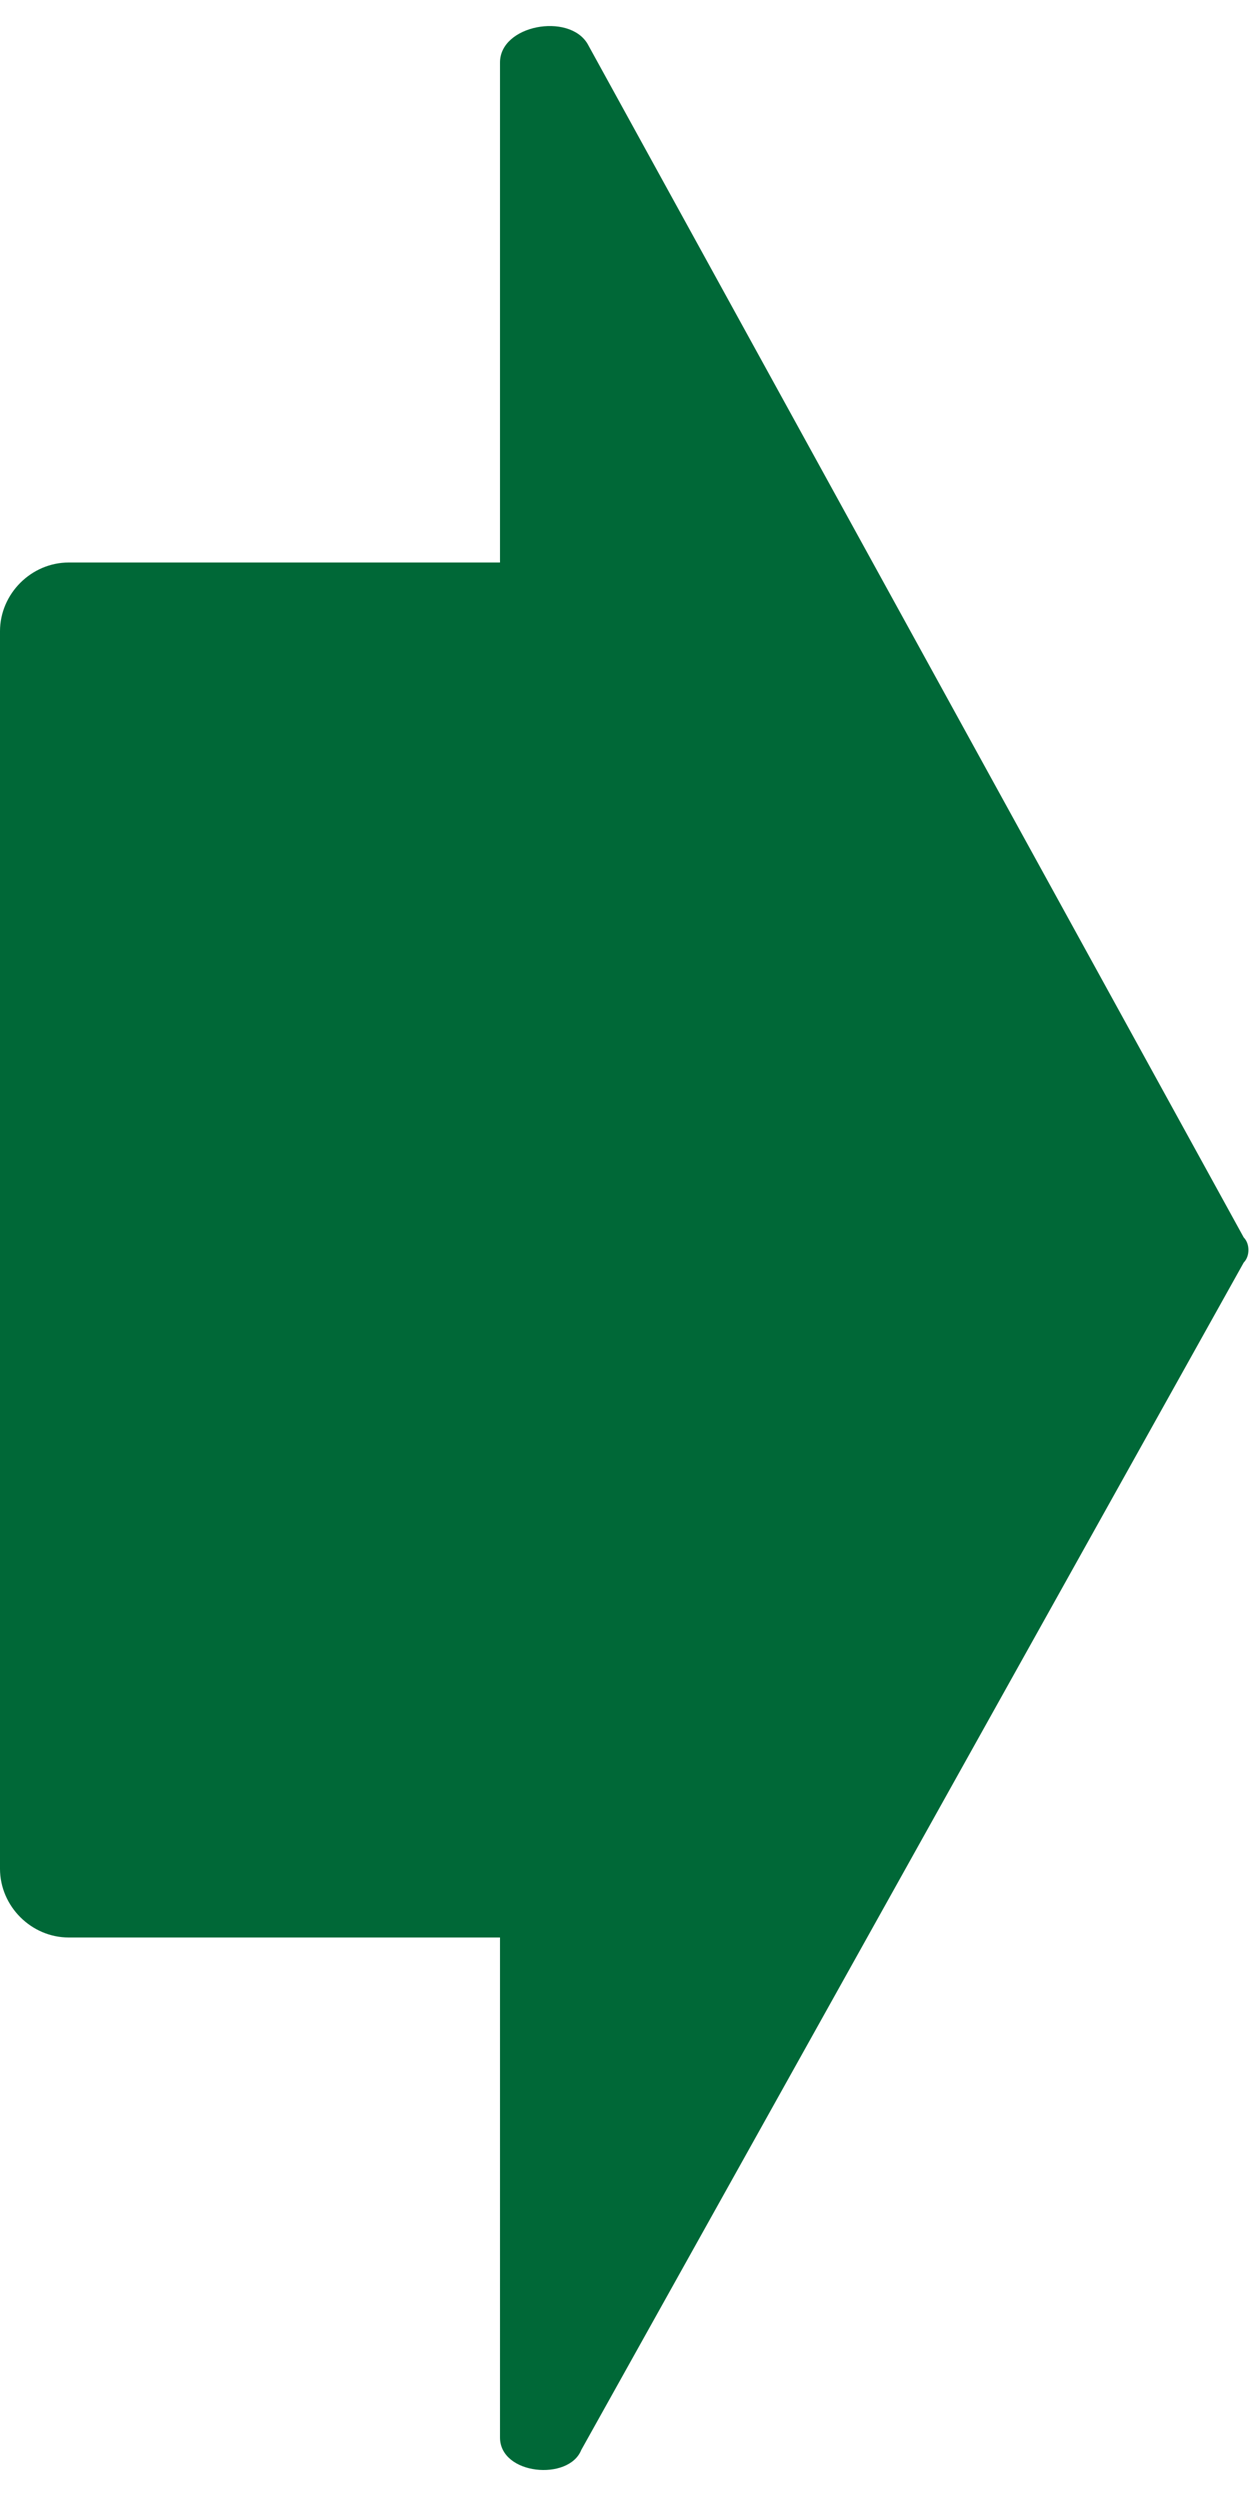
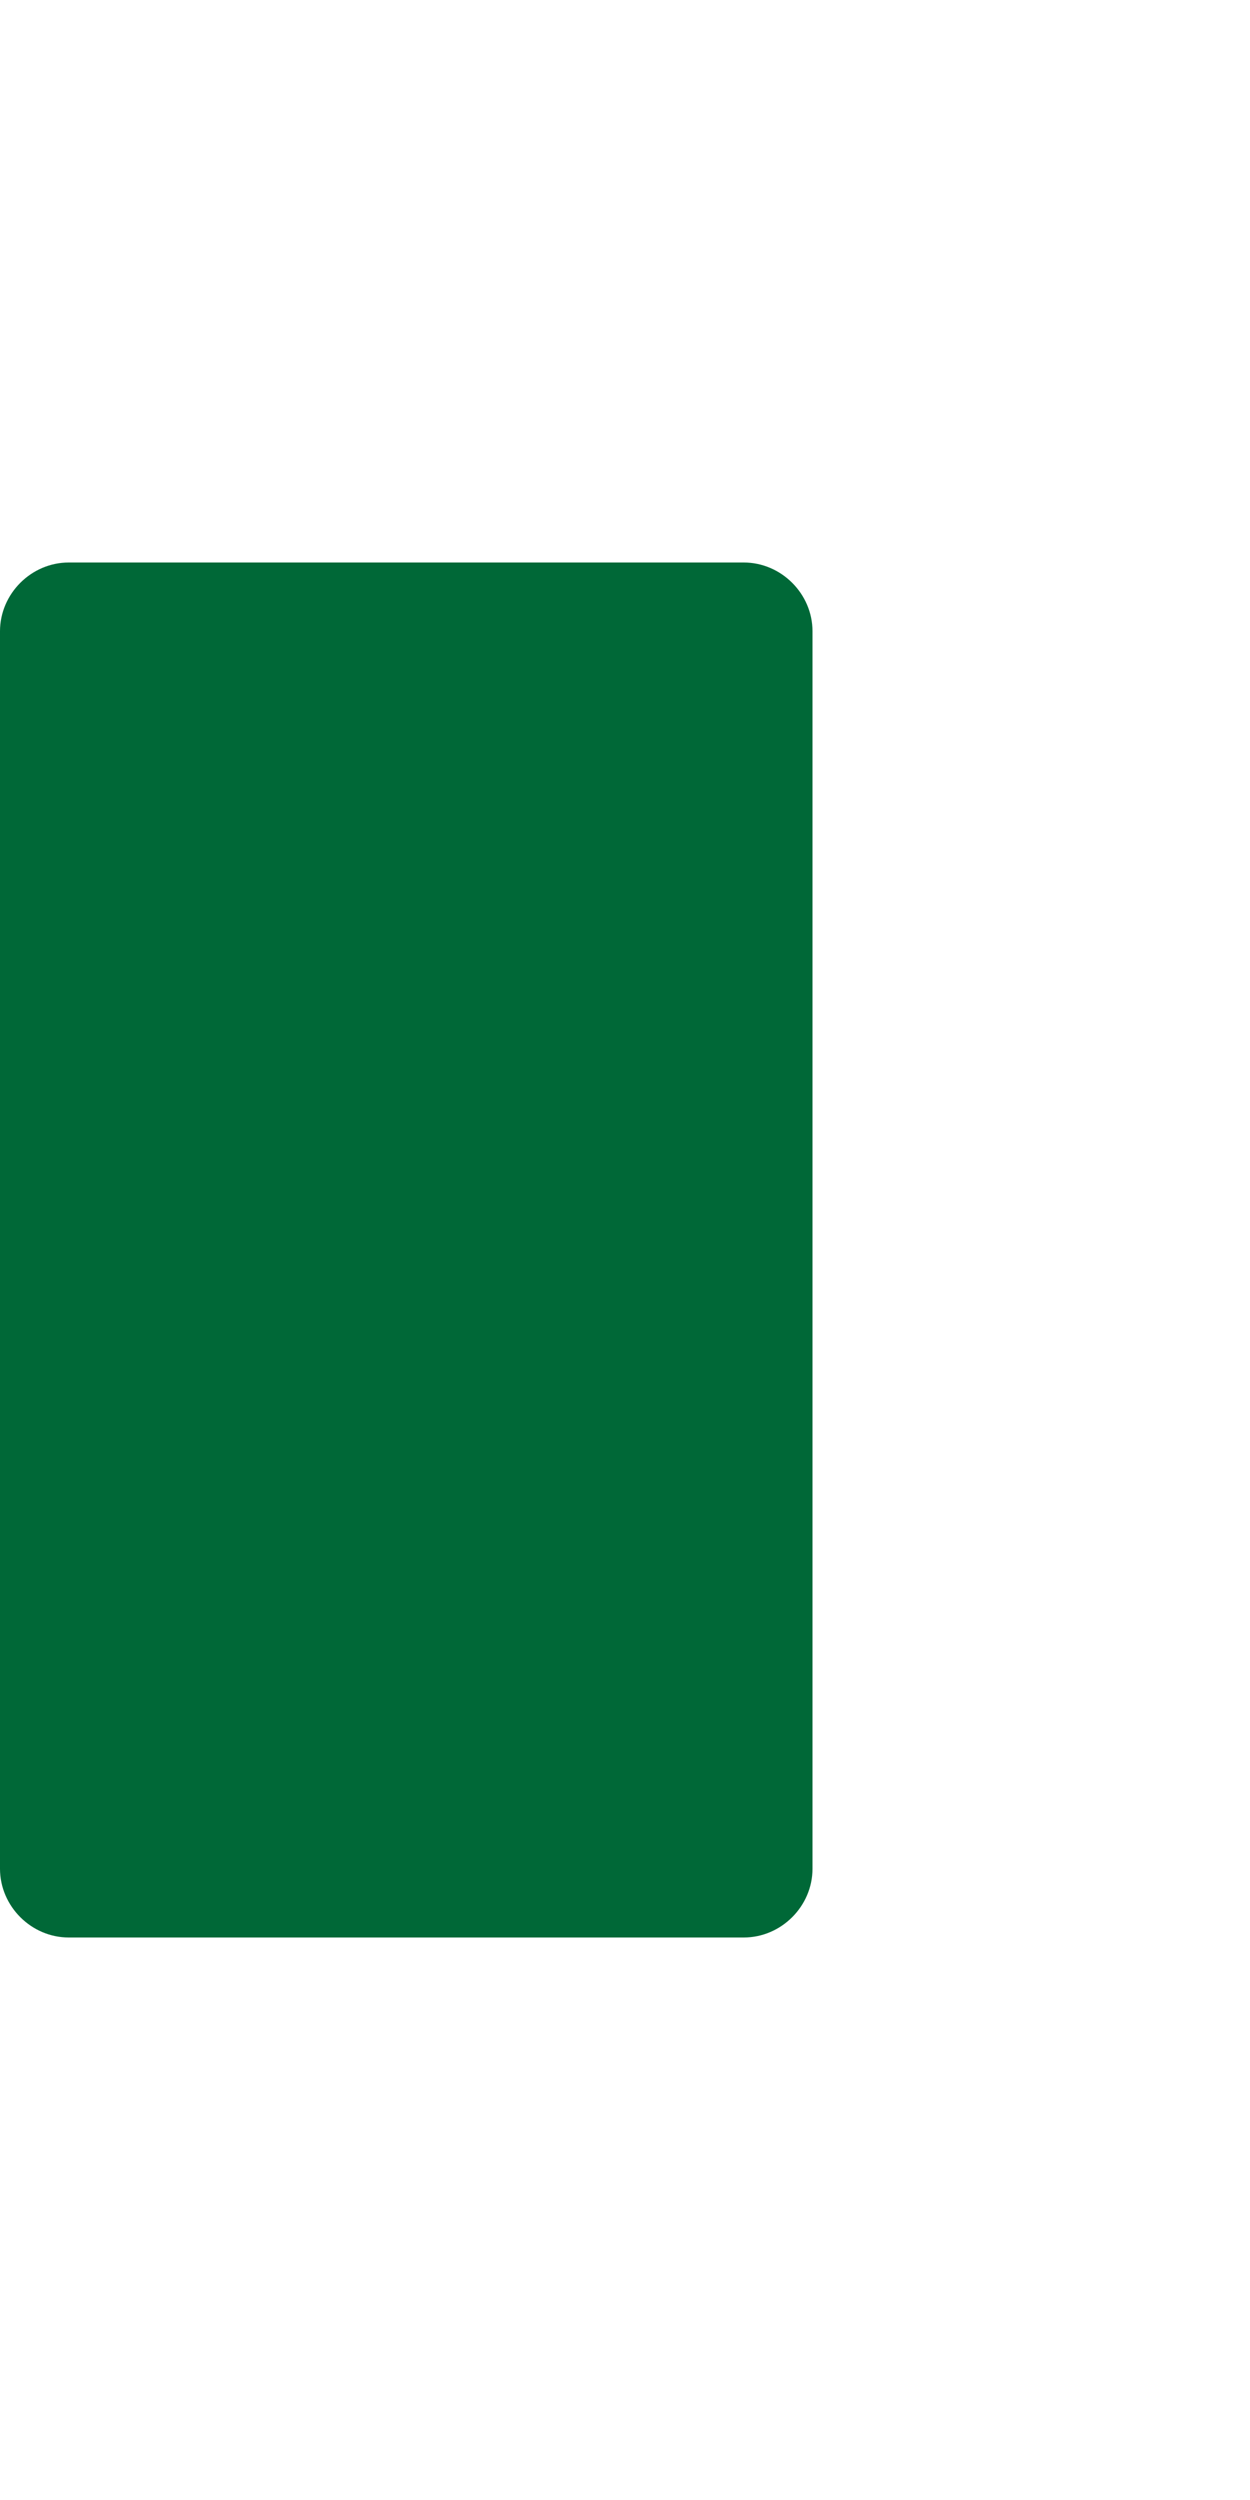
<svg xmlns="http://www.w3.org/2000/svg" id="レイヤー_1" x="0px" y="0px" viewBox="0 0 20 40" style="enable-background:new 0 0 20 40;" xml:space="preserve">
  <style type="text/css">	.st0{fill:#006837;}</style>
  <g>
    <path class="st0" d="M13,10.1v19.8c0,0.6-0.5,1.1-1.1,1.1H1.1C0.5,31,0,30.5,0,29.9V10.1C0,9.5,0.5,9,1.1,9h10.8  C12.5,9,13,9.5,13,10.1z" />
  </g>
-   <path class="st0" d="M19.9,19.8L9.4,0.7C9.1,0.2,8,0.4,8,1V39c0,0.6,1.1,0.7,1.3,0.2l10.6-19C20,20.1,20,19.9,19.9,19.8z" />
</svg>